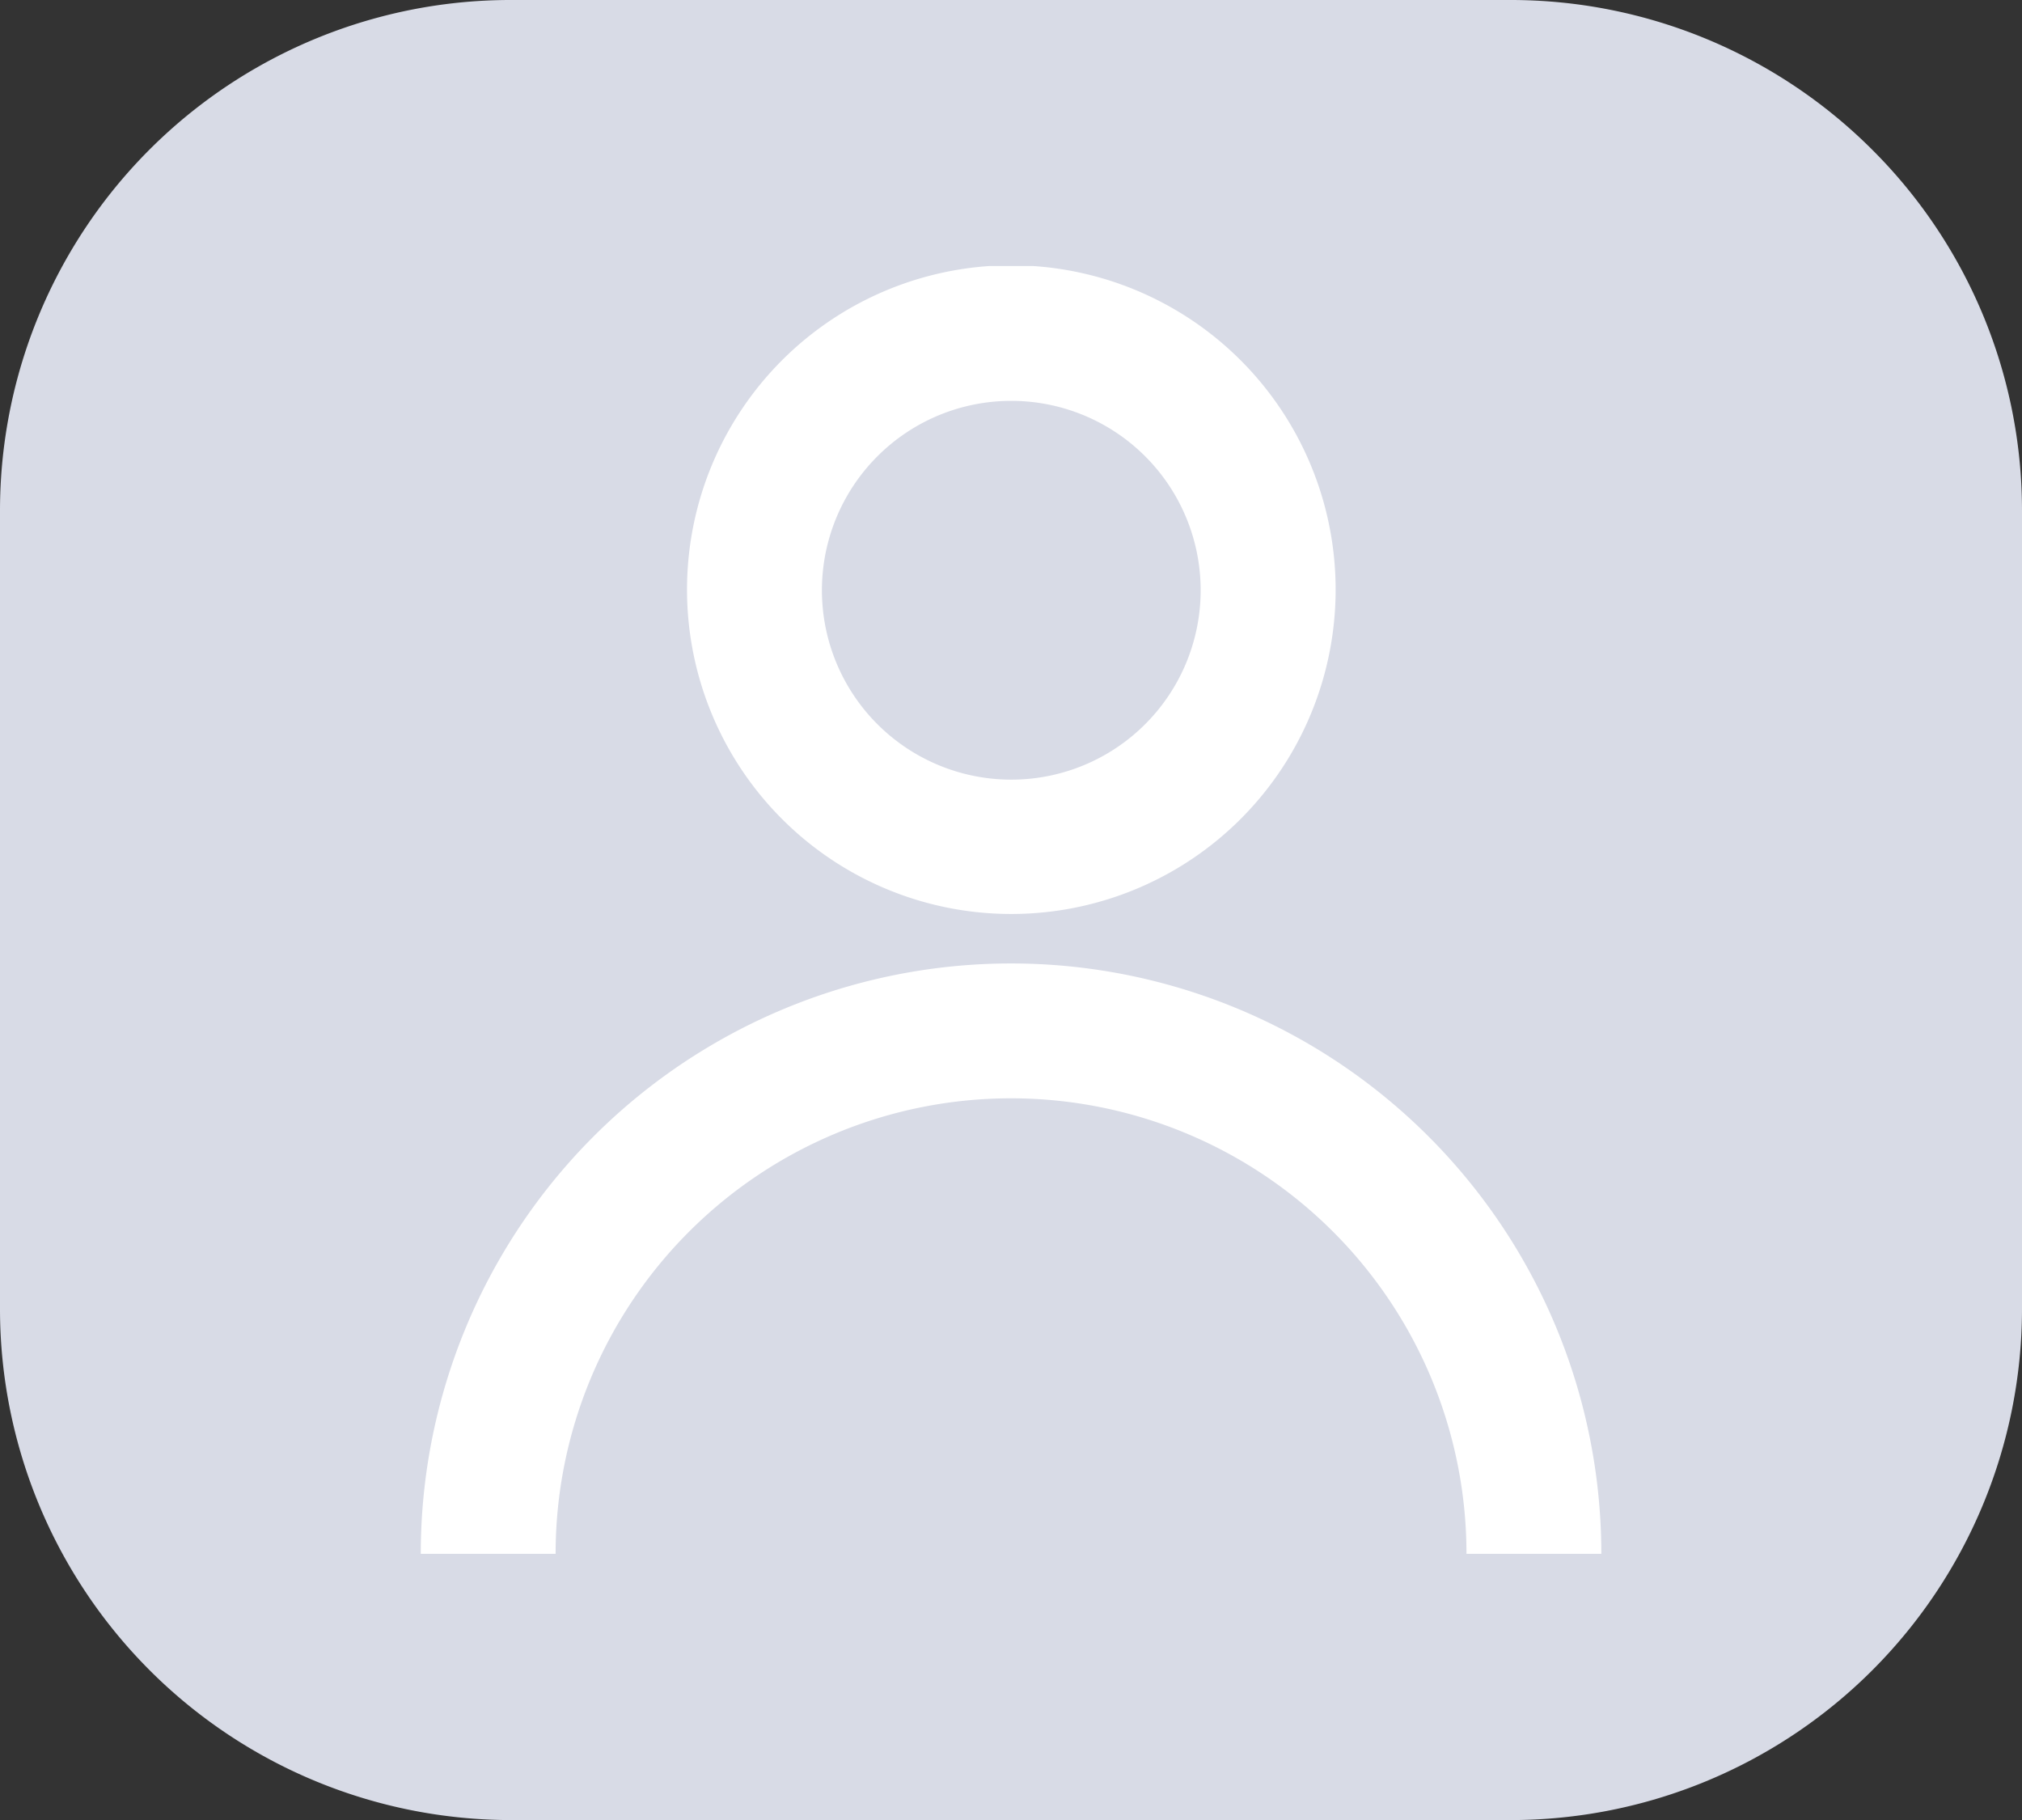
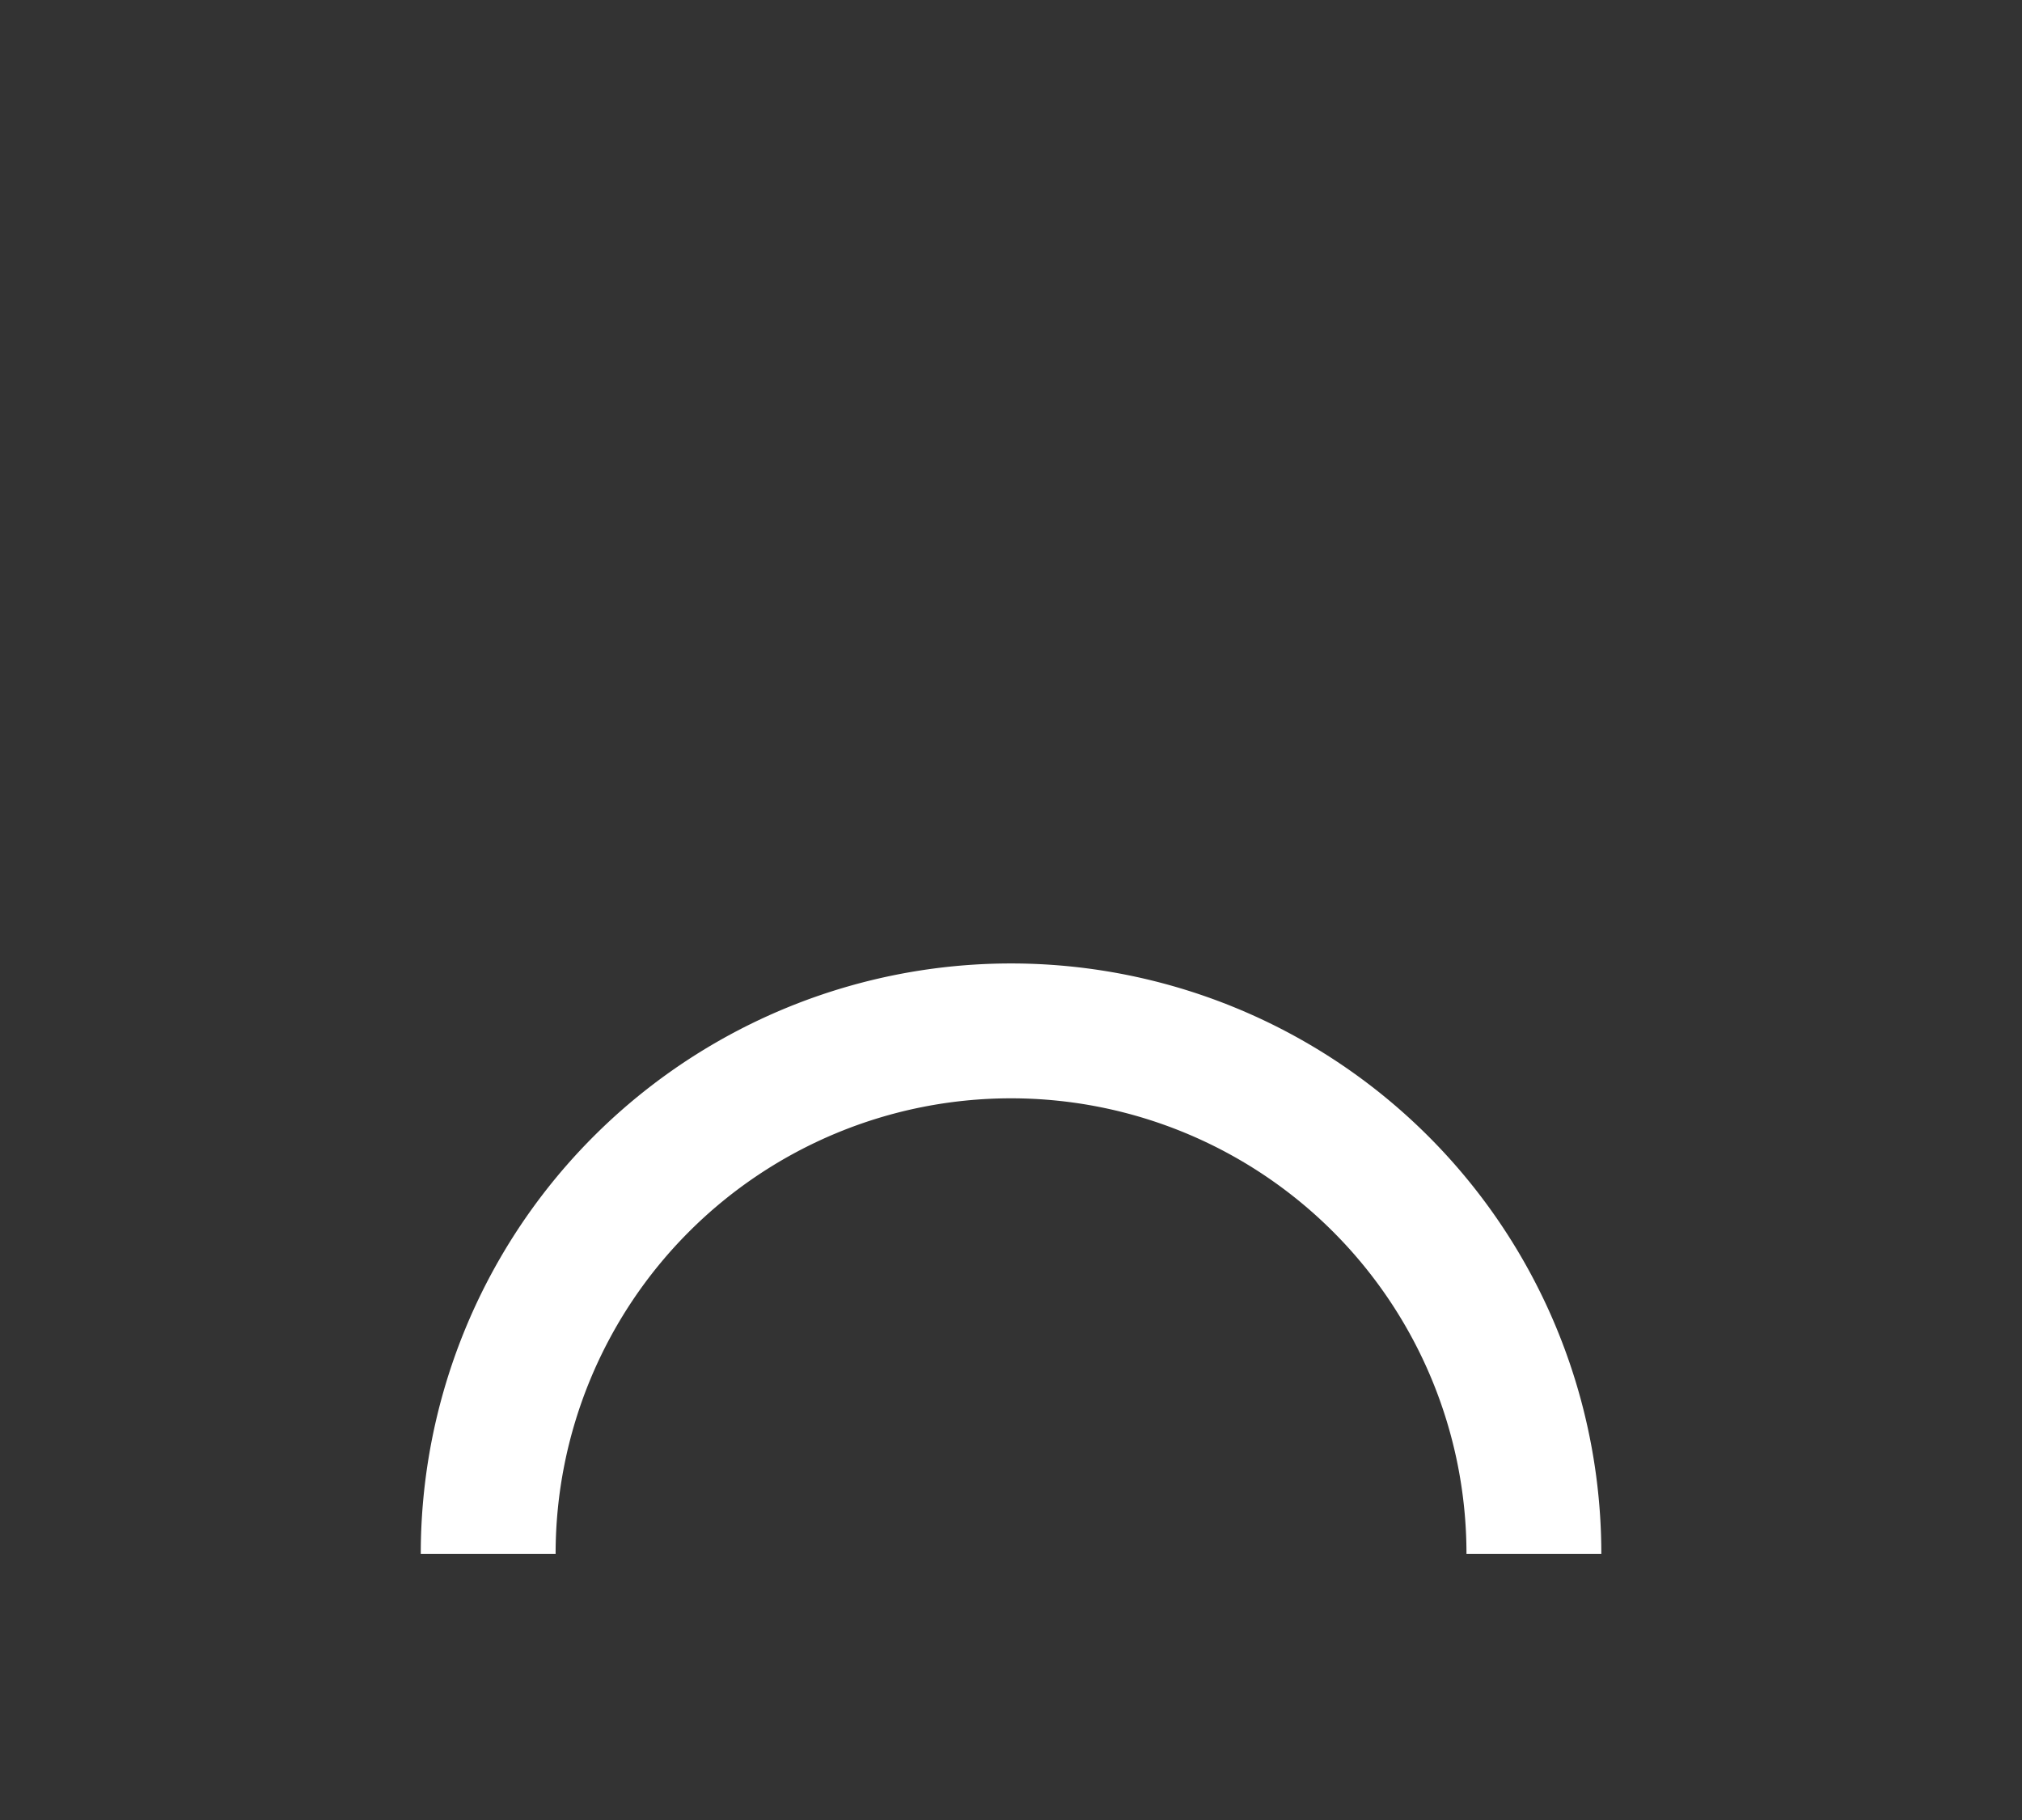
<svg xmlns="http://www.w3.org/2000/svg" width="22.807" height="20.527" viewBox="0 0 22.807 20.527">
  <rect x="0" y="0" width="22.807" height="20.527" fill="#333333" stroke="none" />
  <defs>
    <clipPath id="clip-path">
      <rect id="Rectangle_8274" data-name="Rectangle 8274" width="13.315" height="14.526" fill="#fff" />
    </clipPath>
  </defs>
  <g id="Group_50394" data-name="Group 50394" transform="translate(7764.453 19639.602)">
-     <path id="Path" d="M21.118,1.689A5.767,5.767,0,0,0,17.036,0H5.77A5.759,5.759,0,0,0,0,5.759v9.009a5.766,5.766,0,0,0,5.77,5.759H17.036a5.767,5.767,0,0,0,5.771-5.759V5.759a5.744,5.744,0,0,0-1.689-4.07" transform="translate(-7764.453 -19639.602)" fill="#d8dbe6" />
    <g id="Group_47241" data-name="Group 47241" transform="translate(-7759.707 -19636.602)" clip-path="url(#clip-path)">
-       <path id="Path_37116" data-name="Path 37116" d="M119.454,7.308a3.658,3.658,0,1,0-2.583-1.071,3.654,3.654,0,0,0,2.583,1.071m0-5.787a2.136,2.136,0,1,1-1.508.626,2.133,2.133,0,0,1,1.508-.626Z" transform="translate(-112.796)" fill="#fff" />
      <path id="Path_37117" data-name="Path 37117" d="M1.521,310a5.137,5.137,0,1,1,10.274,0h1.521A6.658,6.658,0,1,0,0,310Z" transform="translate(0 -295.476)" fill="#fff" />
    </g>
  </g>
</svg>